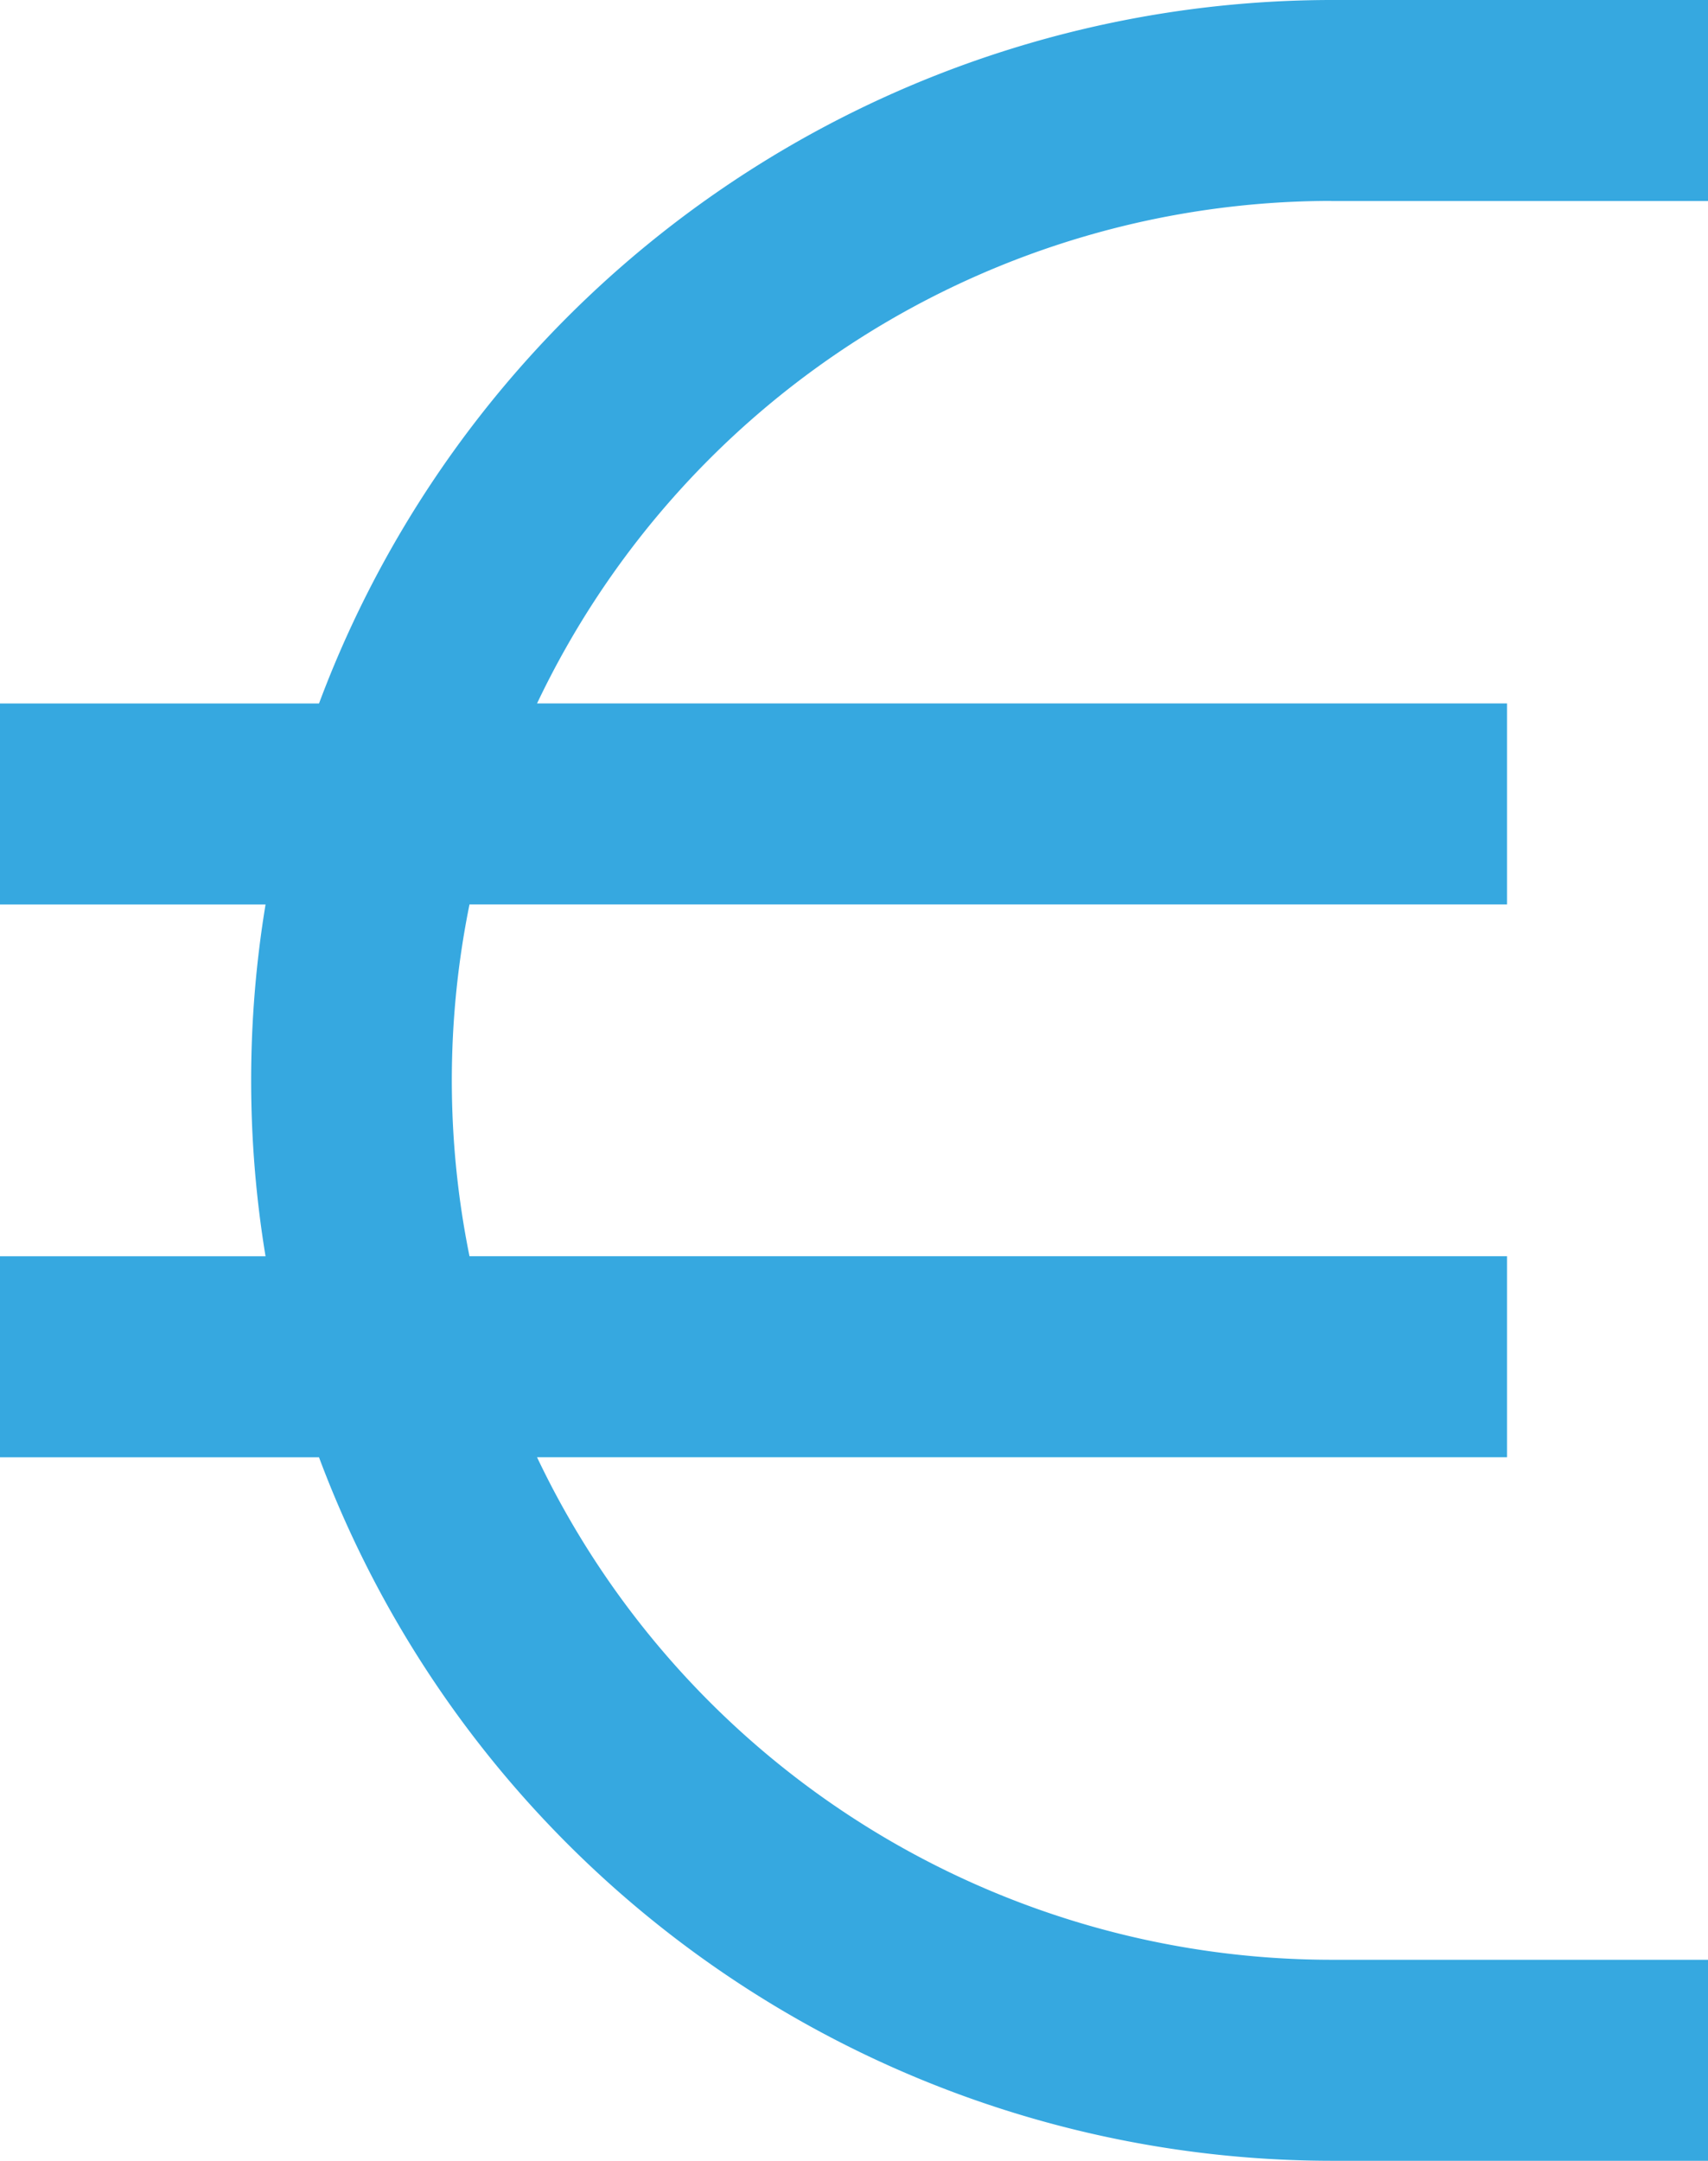
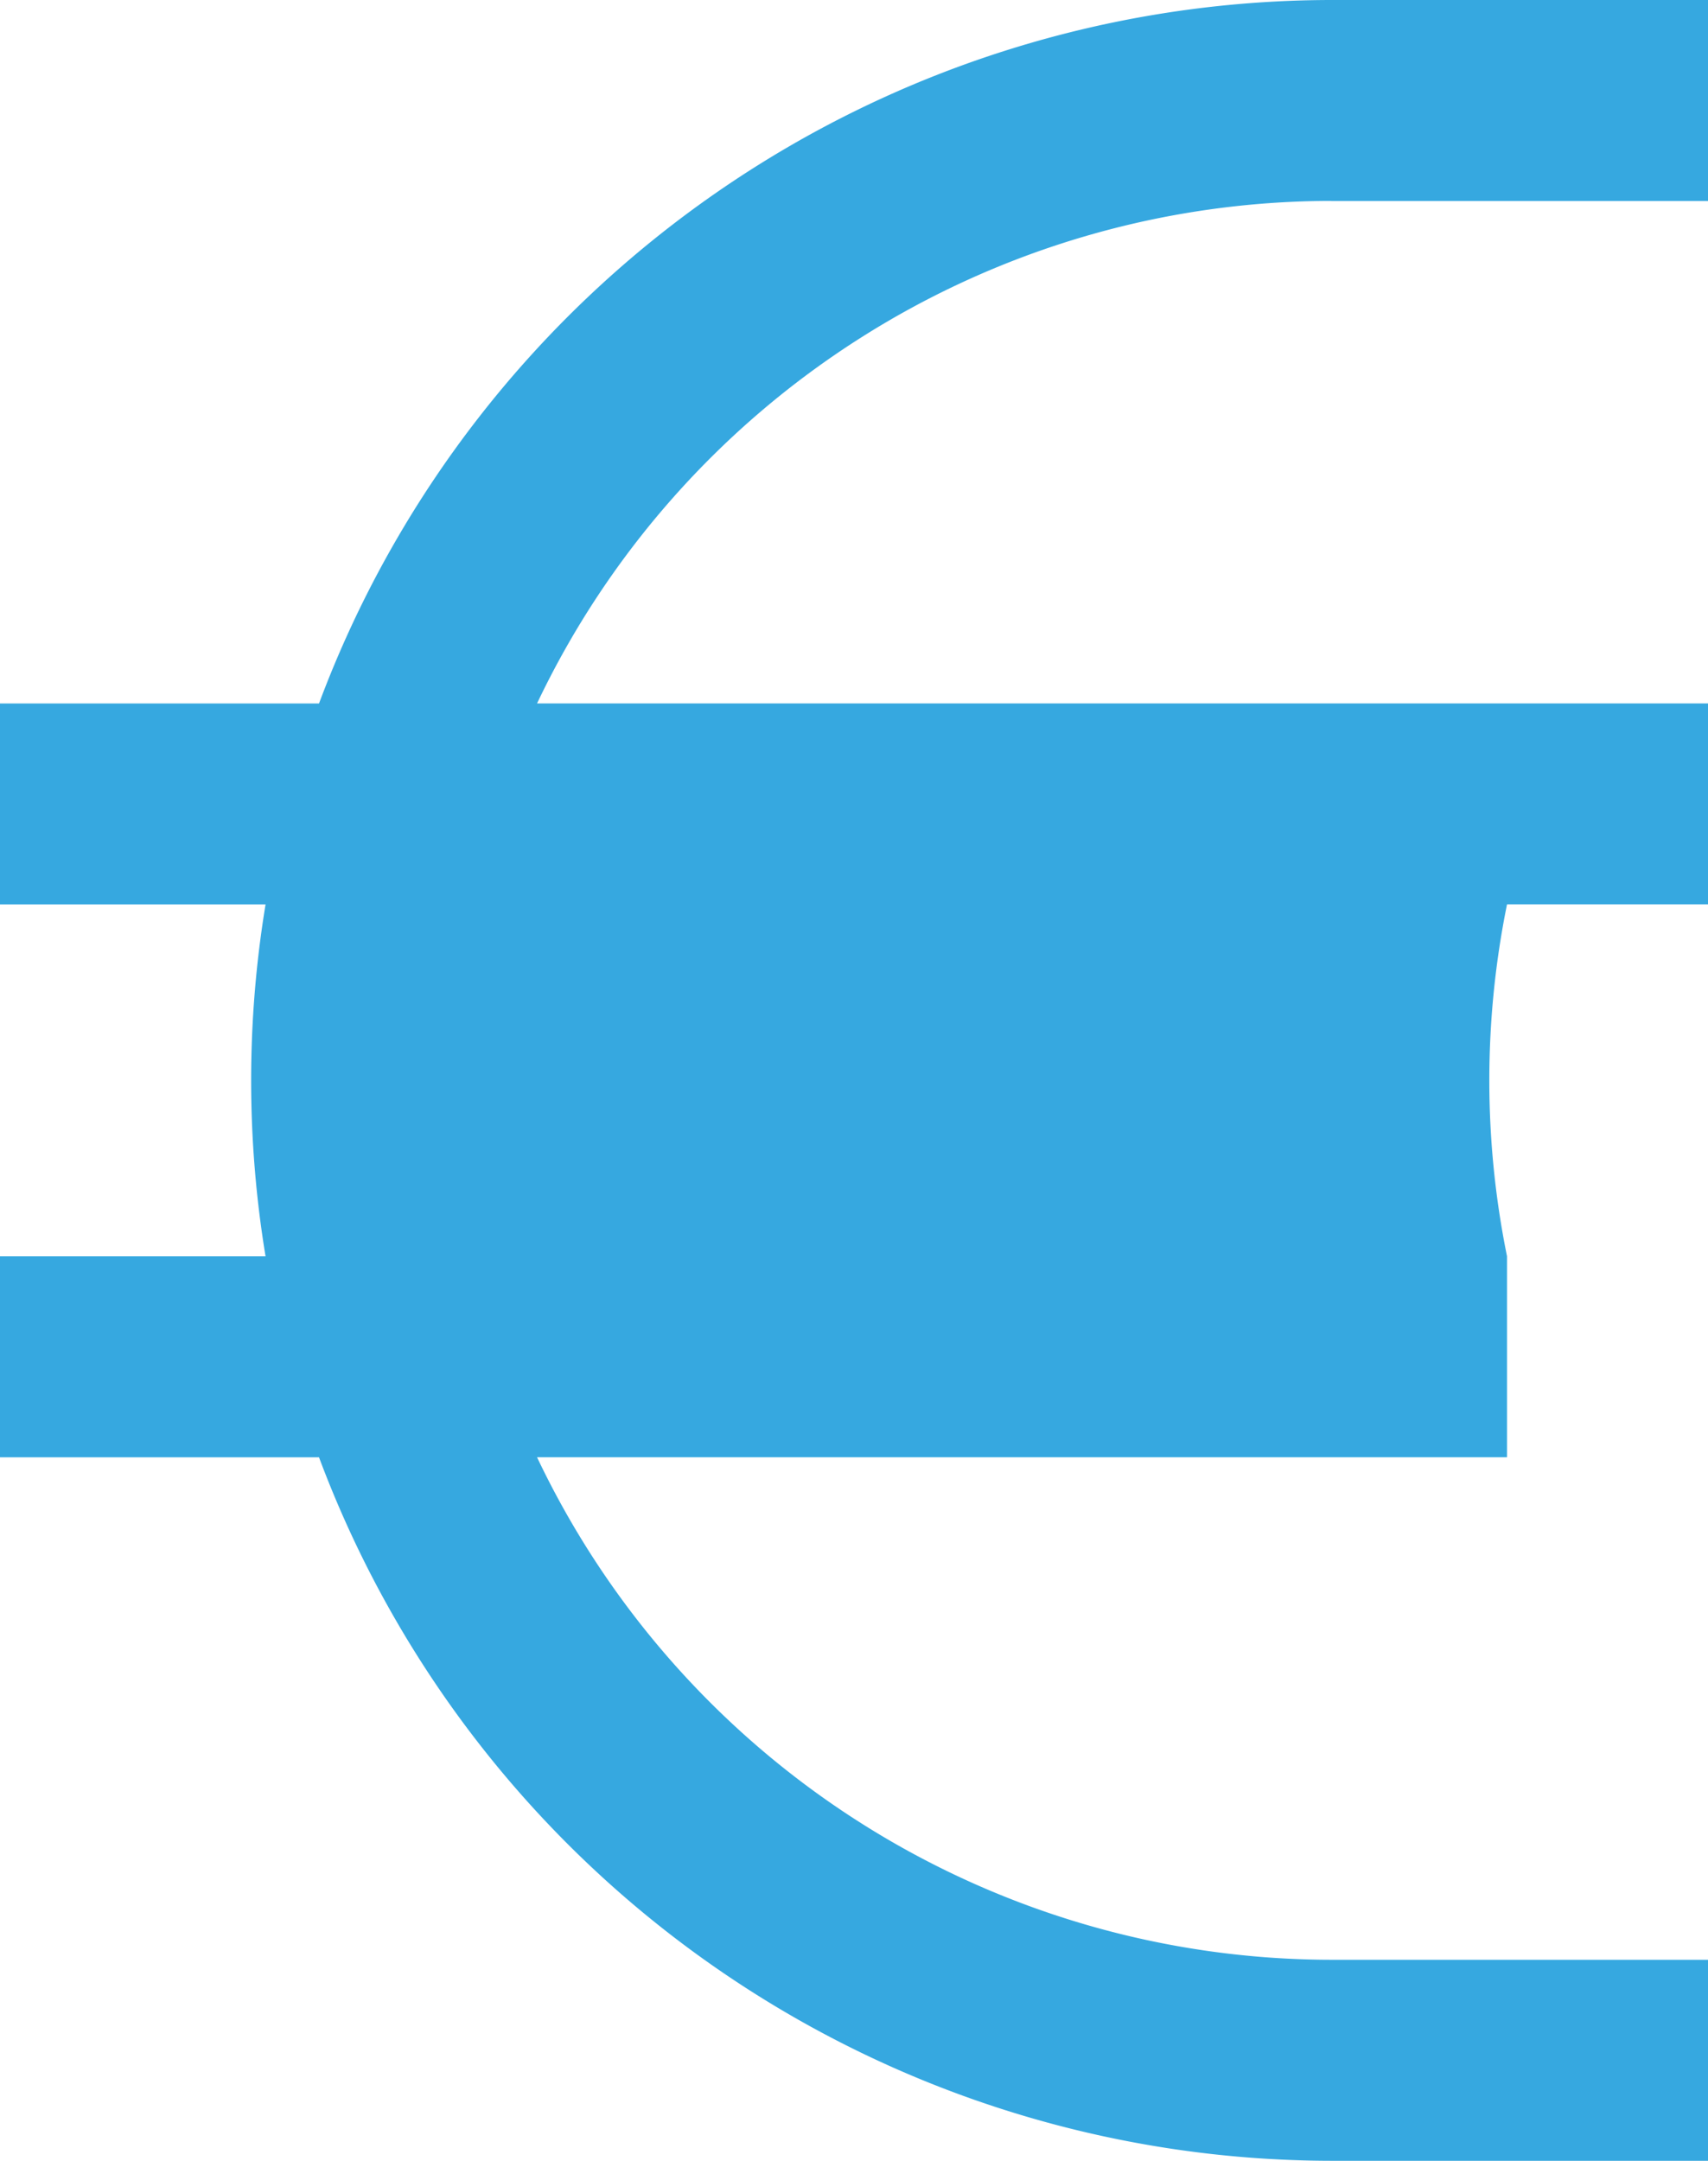
<svg xmlns="http://www.w3.org/2000/svg" width="31.279" height="39.558" viewBox="0 0 31.279 39.558">
-   <path id="Path_35" data-name="Path 35" d="M34.129,11.93h6.9V8.25h-6.9A19.812,19.812,0,0,0,15.592,21.129H9.75v3.68h4.863a19.8,19.8,0,0,0,0,6.44H9.75v3.68h5.842A19.812,19.812,0,0,0,34.129,47.808h6.9v-3.68h-6.9a16.119,16.119,0,0,1-14.544-9.2H37.348v-3.68h-19a16.175,16.175,0,0,1,0-6.44h19v-3.68H19.585a16.119,16.119,0,0,1,14.544-9.2Z" transform="translate(-9.75 -8.25)" fill="#36a8e0" />
+   <path id="Path_35" data-name="Path 35" d="M34.129,11.93h6.9V8.25h-6.9A19.812,19.812,0,0,0,15.592,21.129H9.75v3.68h4.863a19.8,19.8,0,0,0,0,6.44H9.75v3.68h5.842A19.812,19.812,0,0,0,34.129,47.808h6.9v-3.68h-6.9a16.119,16.119,0,0,1-14.544-9.2H37.348v-3.68a16.175,16.175,0,0,1,0-6.44h19v-3.68H19.585a16.119,16.119,0,0,1,14.544-9.2Z" transform="translate(-9.75 -8.25)" fill="#36a8e0" />
</svg>